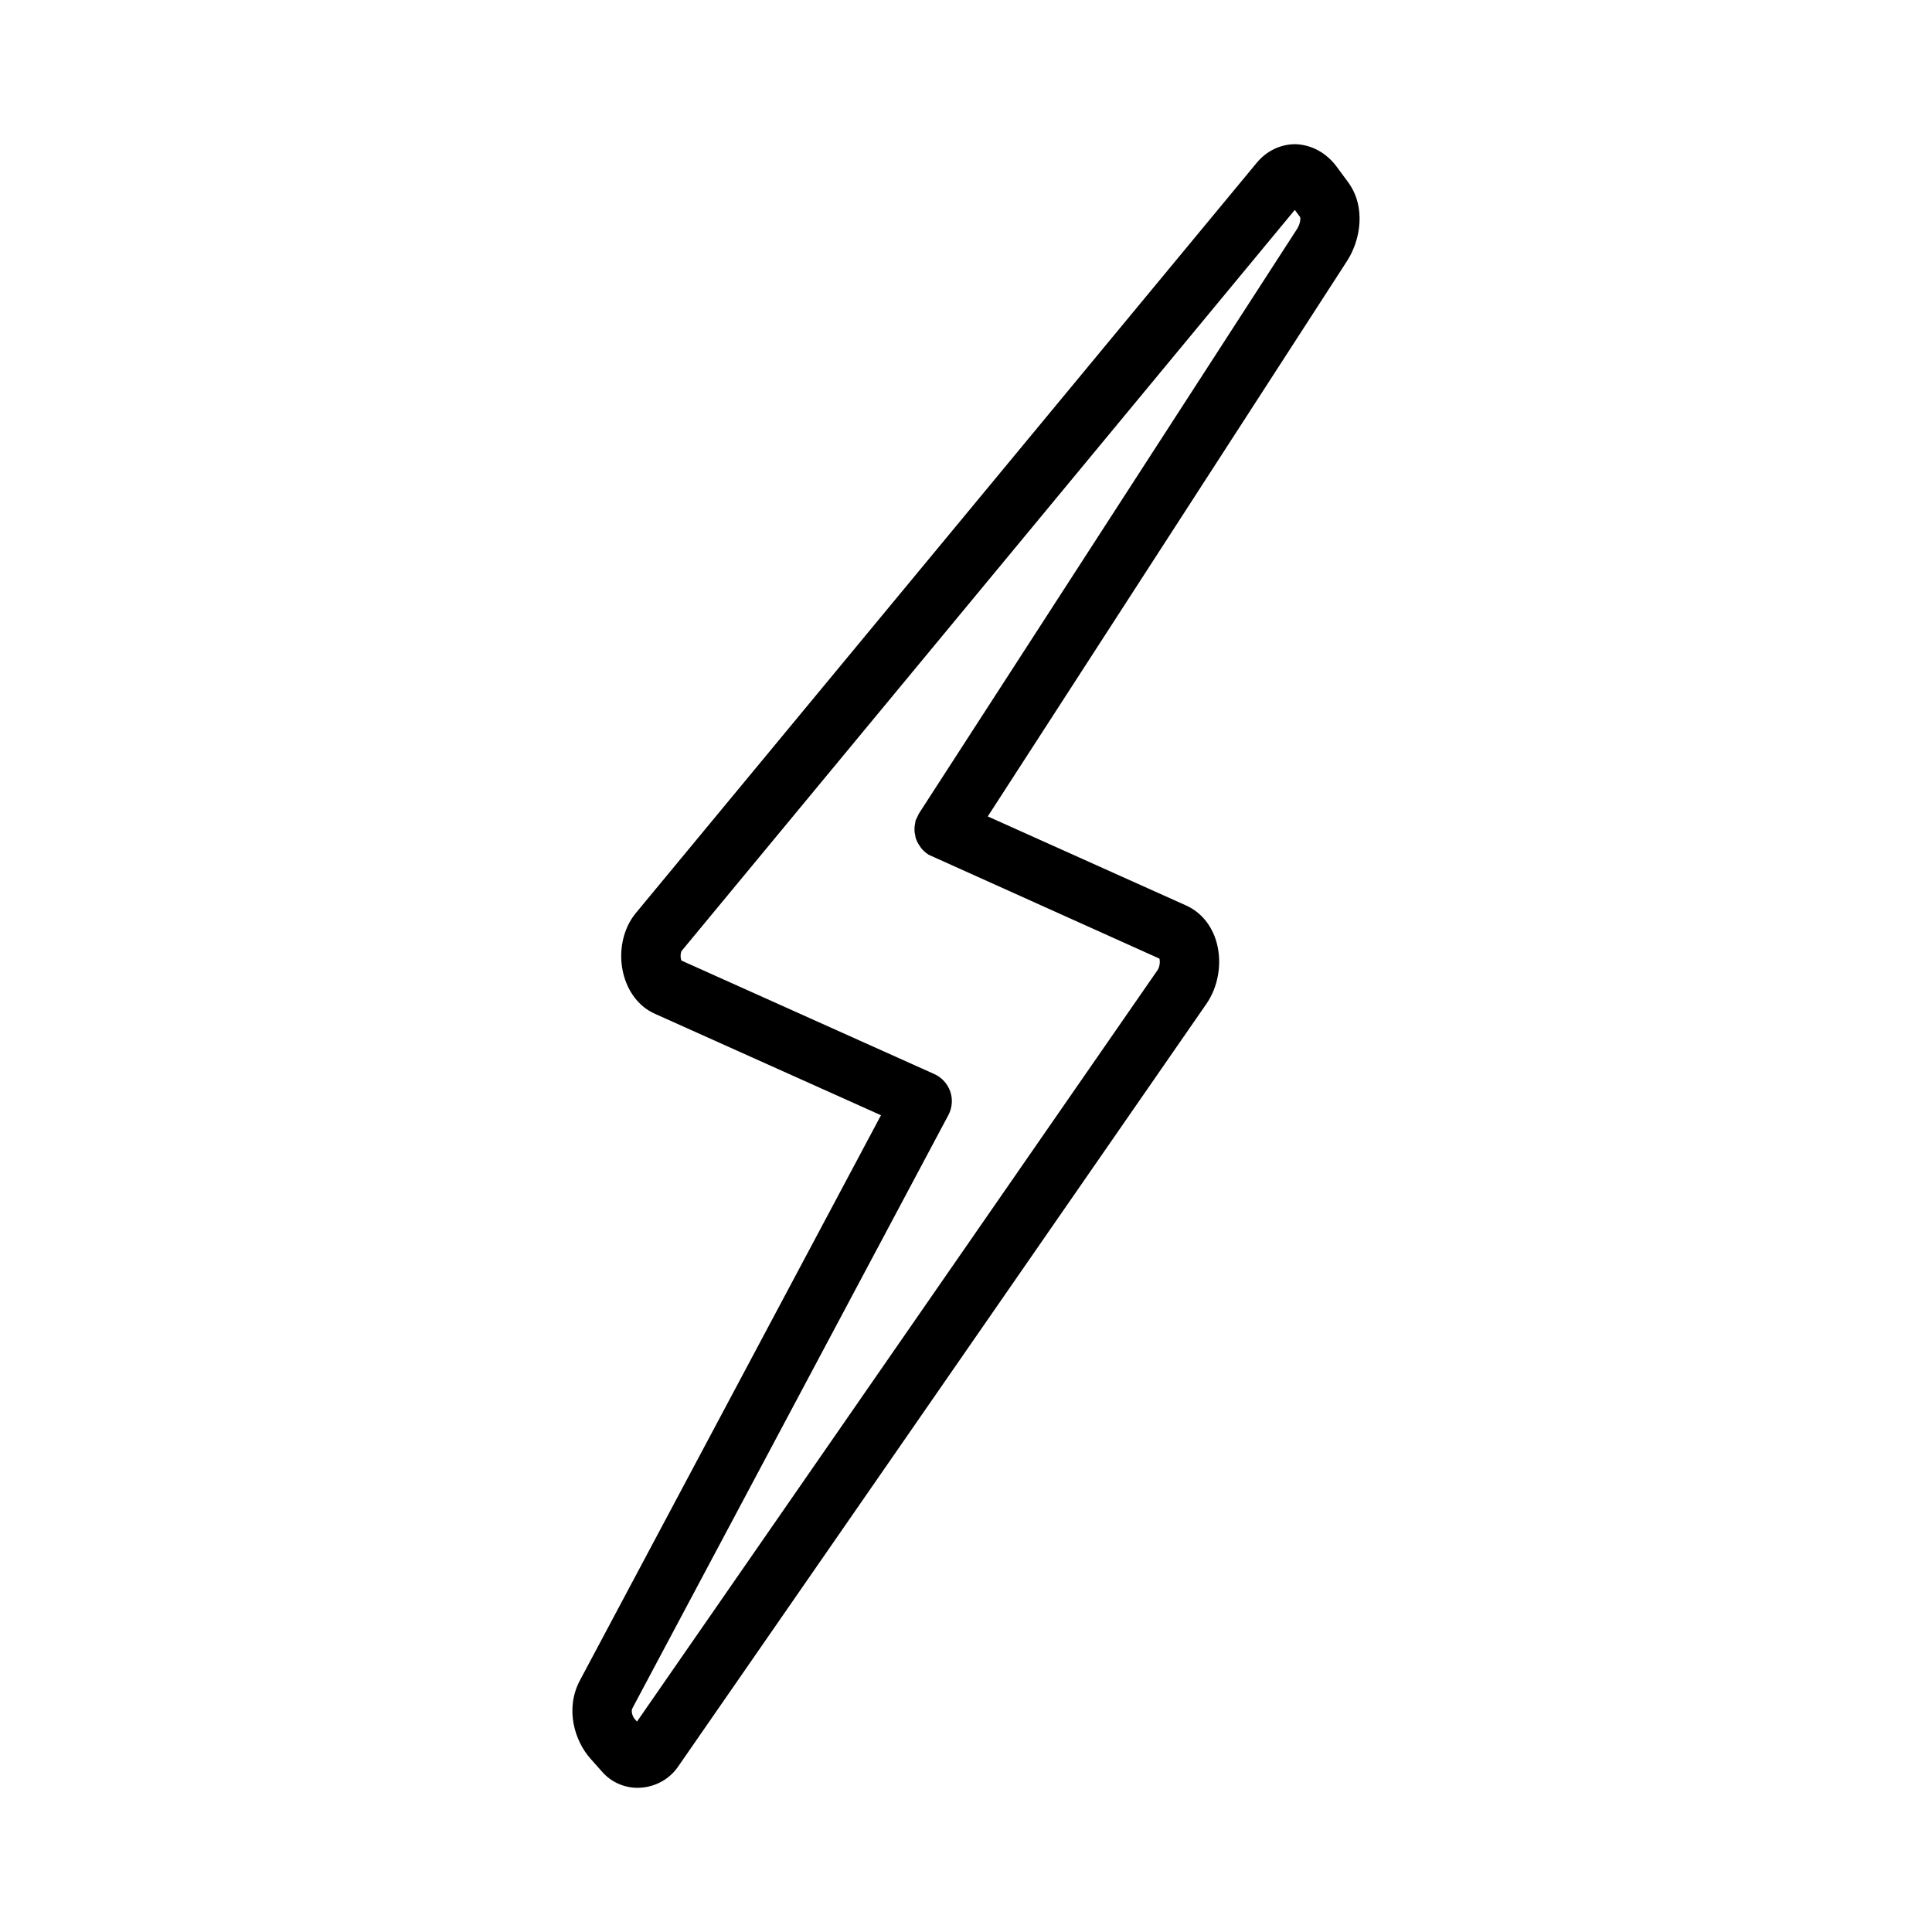
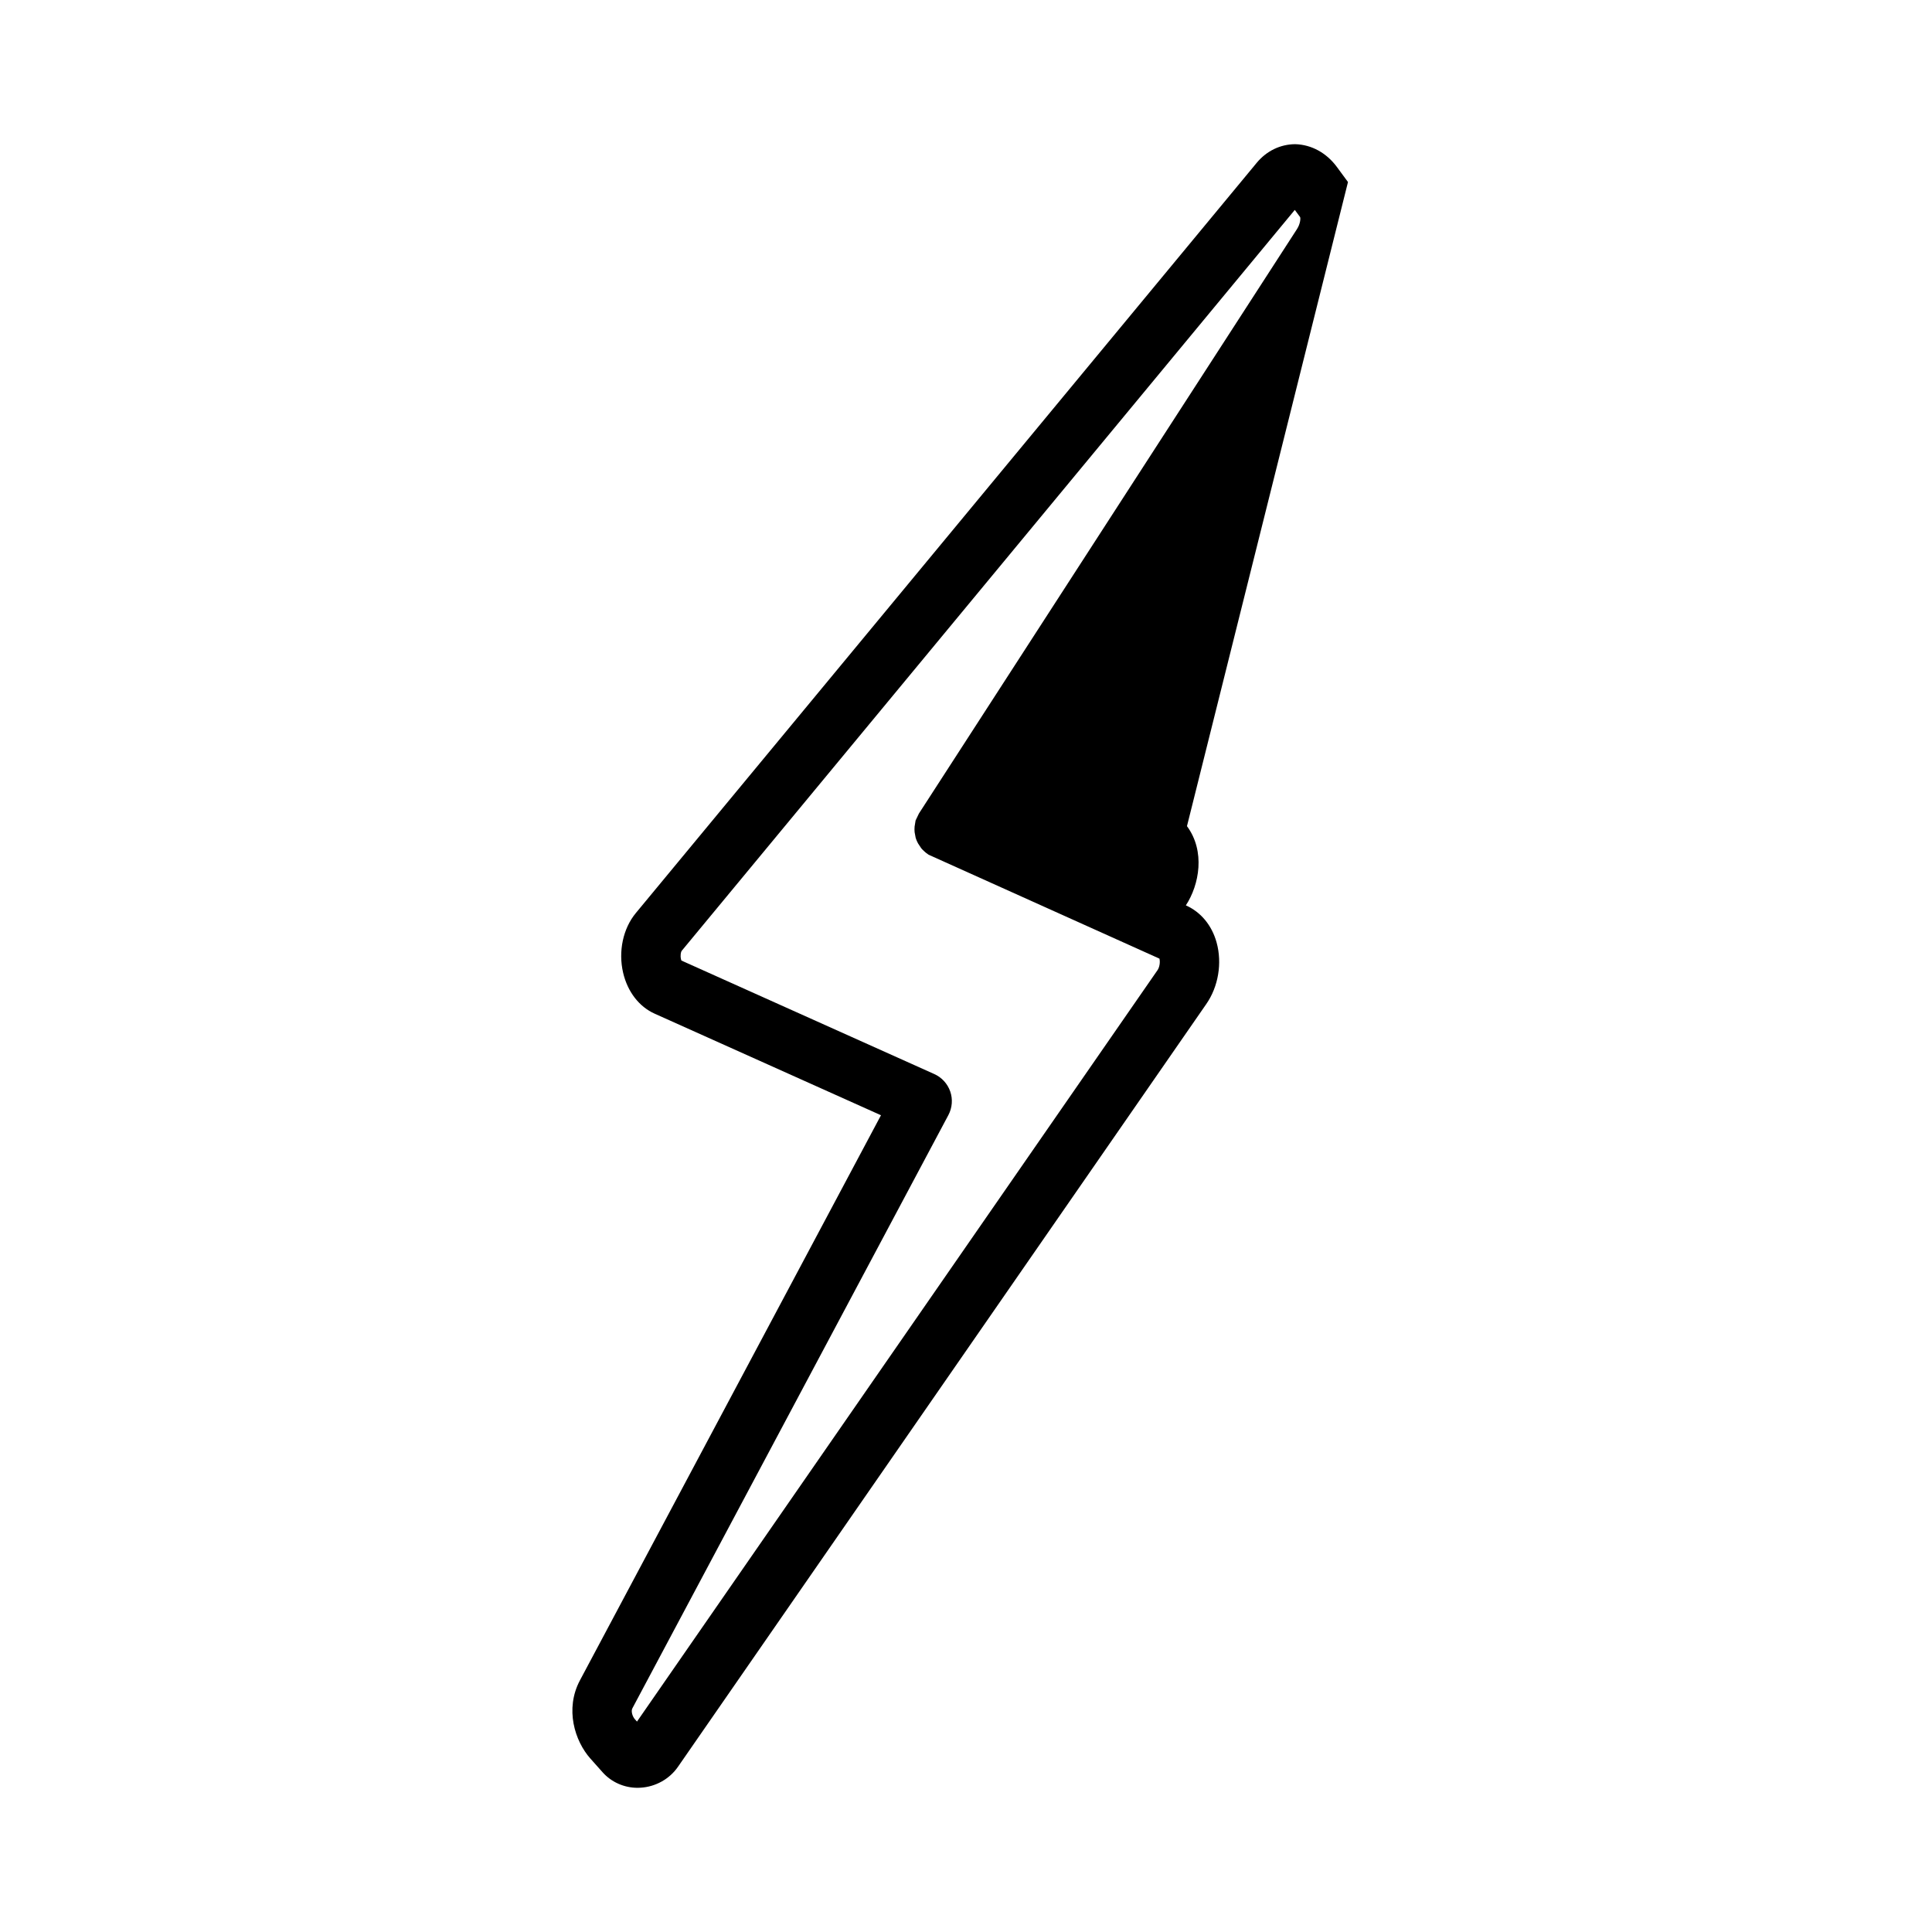
<svg xmlns="http://www.w3.org/2000/svg" fill="#000000" width="800px" height="800px" version="1.1" viewBox="144 144 512 512">
-   <path d="m501.23 192.24-2.953-4.008c-2.738-3.707-6.691-5.898-11.027-6.023-3.961 0.027-7.59 1.785-10.207 4.938l-164.54 198.82c-3.391 4.094-4.688 10.156-3.371 15.812 1.18 5.047 4.234 9.016 8.383 10.867l59.953 26.906-79.785 149.77c-4.031 7.582-1.371 16.074 2.801 20.746l3.207 3.602c2.324 2.613 5.703 4.121 9.285 4.121l0.789-0.031c3.973-0.234 7.672-2.305 9.902-5.535l140.01-202.14c3.195-4.594 4.25-10.836 2.738-16.312-1.266-4.559-4.16-8.062-8.148-9.84l-52.496-23.57 95.168-147.13c3.578-5.461 5.199-14.363 0.293-20.992zm-13.488 12.426-100.22 154.93-0.883 1.844-0.262 1.625c-0.047 0.484-0.035 0.977 0.004 1.457l0.27 1.457c0.188 0.656 0.441 1.164 0.645 1.543l0.844 1.273c0.242 0.289 0.504 0.551 0.789 0.805 0.23 0.23 0.582 0.523 1.164 0.914l61.172 27.535c0.234 0.949 0.02 2.297-0.508 3.051l-137.95 199.14-0.566-0.637c-0.637-0.719-1.059-2.121-0.66-2.871l83.754-157.23c1.023-1.926 1.195-4.215 0.488-6.25-0.715-2.051-2.25-3.731-4.219-4.613l-67.027-30.086c-0.031-0.094-0.066-0.203-0.105-0.348-0.242-1.043-0.004-1.961 0.164-2.195l162.5-196.38 1.406 1.898c0.164 0.383 0.035 1.832-0.797 3.125z" />
+   <path d="m501.23 192.24-2.953-4.008c-2.738-3.707-6.691-5.898-11.027-6.023-3.961 0.027-7.59 1.785-10.207 4.938l-164.54 198.82c-3.391 4.094-4.688 10.156-3.371 15.812 1.18 5.047 4.234 9.016 8.383 10.867l59.953 26.906-79.785 149.77c-4.031 7.582-1.371 16.074 2.801 20.746l3.207 3.602c2.324 2.613 5.703 4.121 9.285 4.121l0.789-0.031c3.973-0.234 7.672-2.305 9.902-5.535l140.01-202.14c3.195-4.594 4.25-10.836 2.738-16.312-1.266-4.559-4.16-8.062-8.148-9.84c3.578-5.461 5.199-14.363 0.293-20.992zm-13.488 12.426-100.22 154.93-0.883 1.844-0.262 1.625c-0.047 0.484-0.035 0.977 0.004 1.457l0.27 1.457c0.188 0.656 0.441 1.164 0.645 1.543l0.844 1.273c0.242 0.289 0.504 0.551 0.789 0.805 0.23 0.23 0.582 0.523 1.164 0.914l61.172 27.535c0.234 0.949 0.02 2.297-0.508 3.051l-137.95 199.14-0.566-0.637c-0.637-0.719-1.059-2.121-0.66-2.871l83.754-157.23c1.023-1.926 1.195-4.215 0.488-6.25-0.715-2.051-2.25-3.731-4.219-4.613l-67.027-30.086c-0.031-0.094-0.066-0.203-0.105-0.348-0.242-1.043-0.004-1.961 0.164-2.195l162.5-196.38 1.406 1.898c0.164 0.383 0.035 1.832-0.797 3.125z" />
</svg>